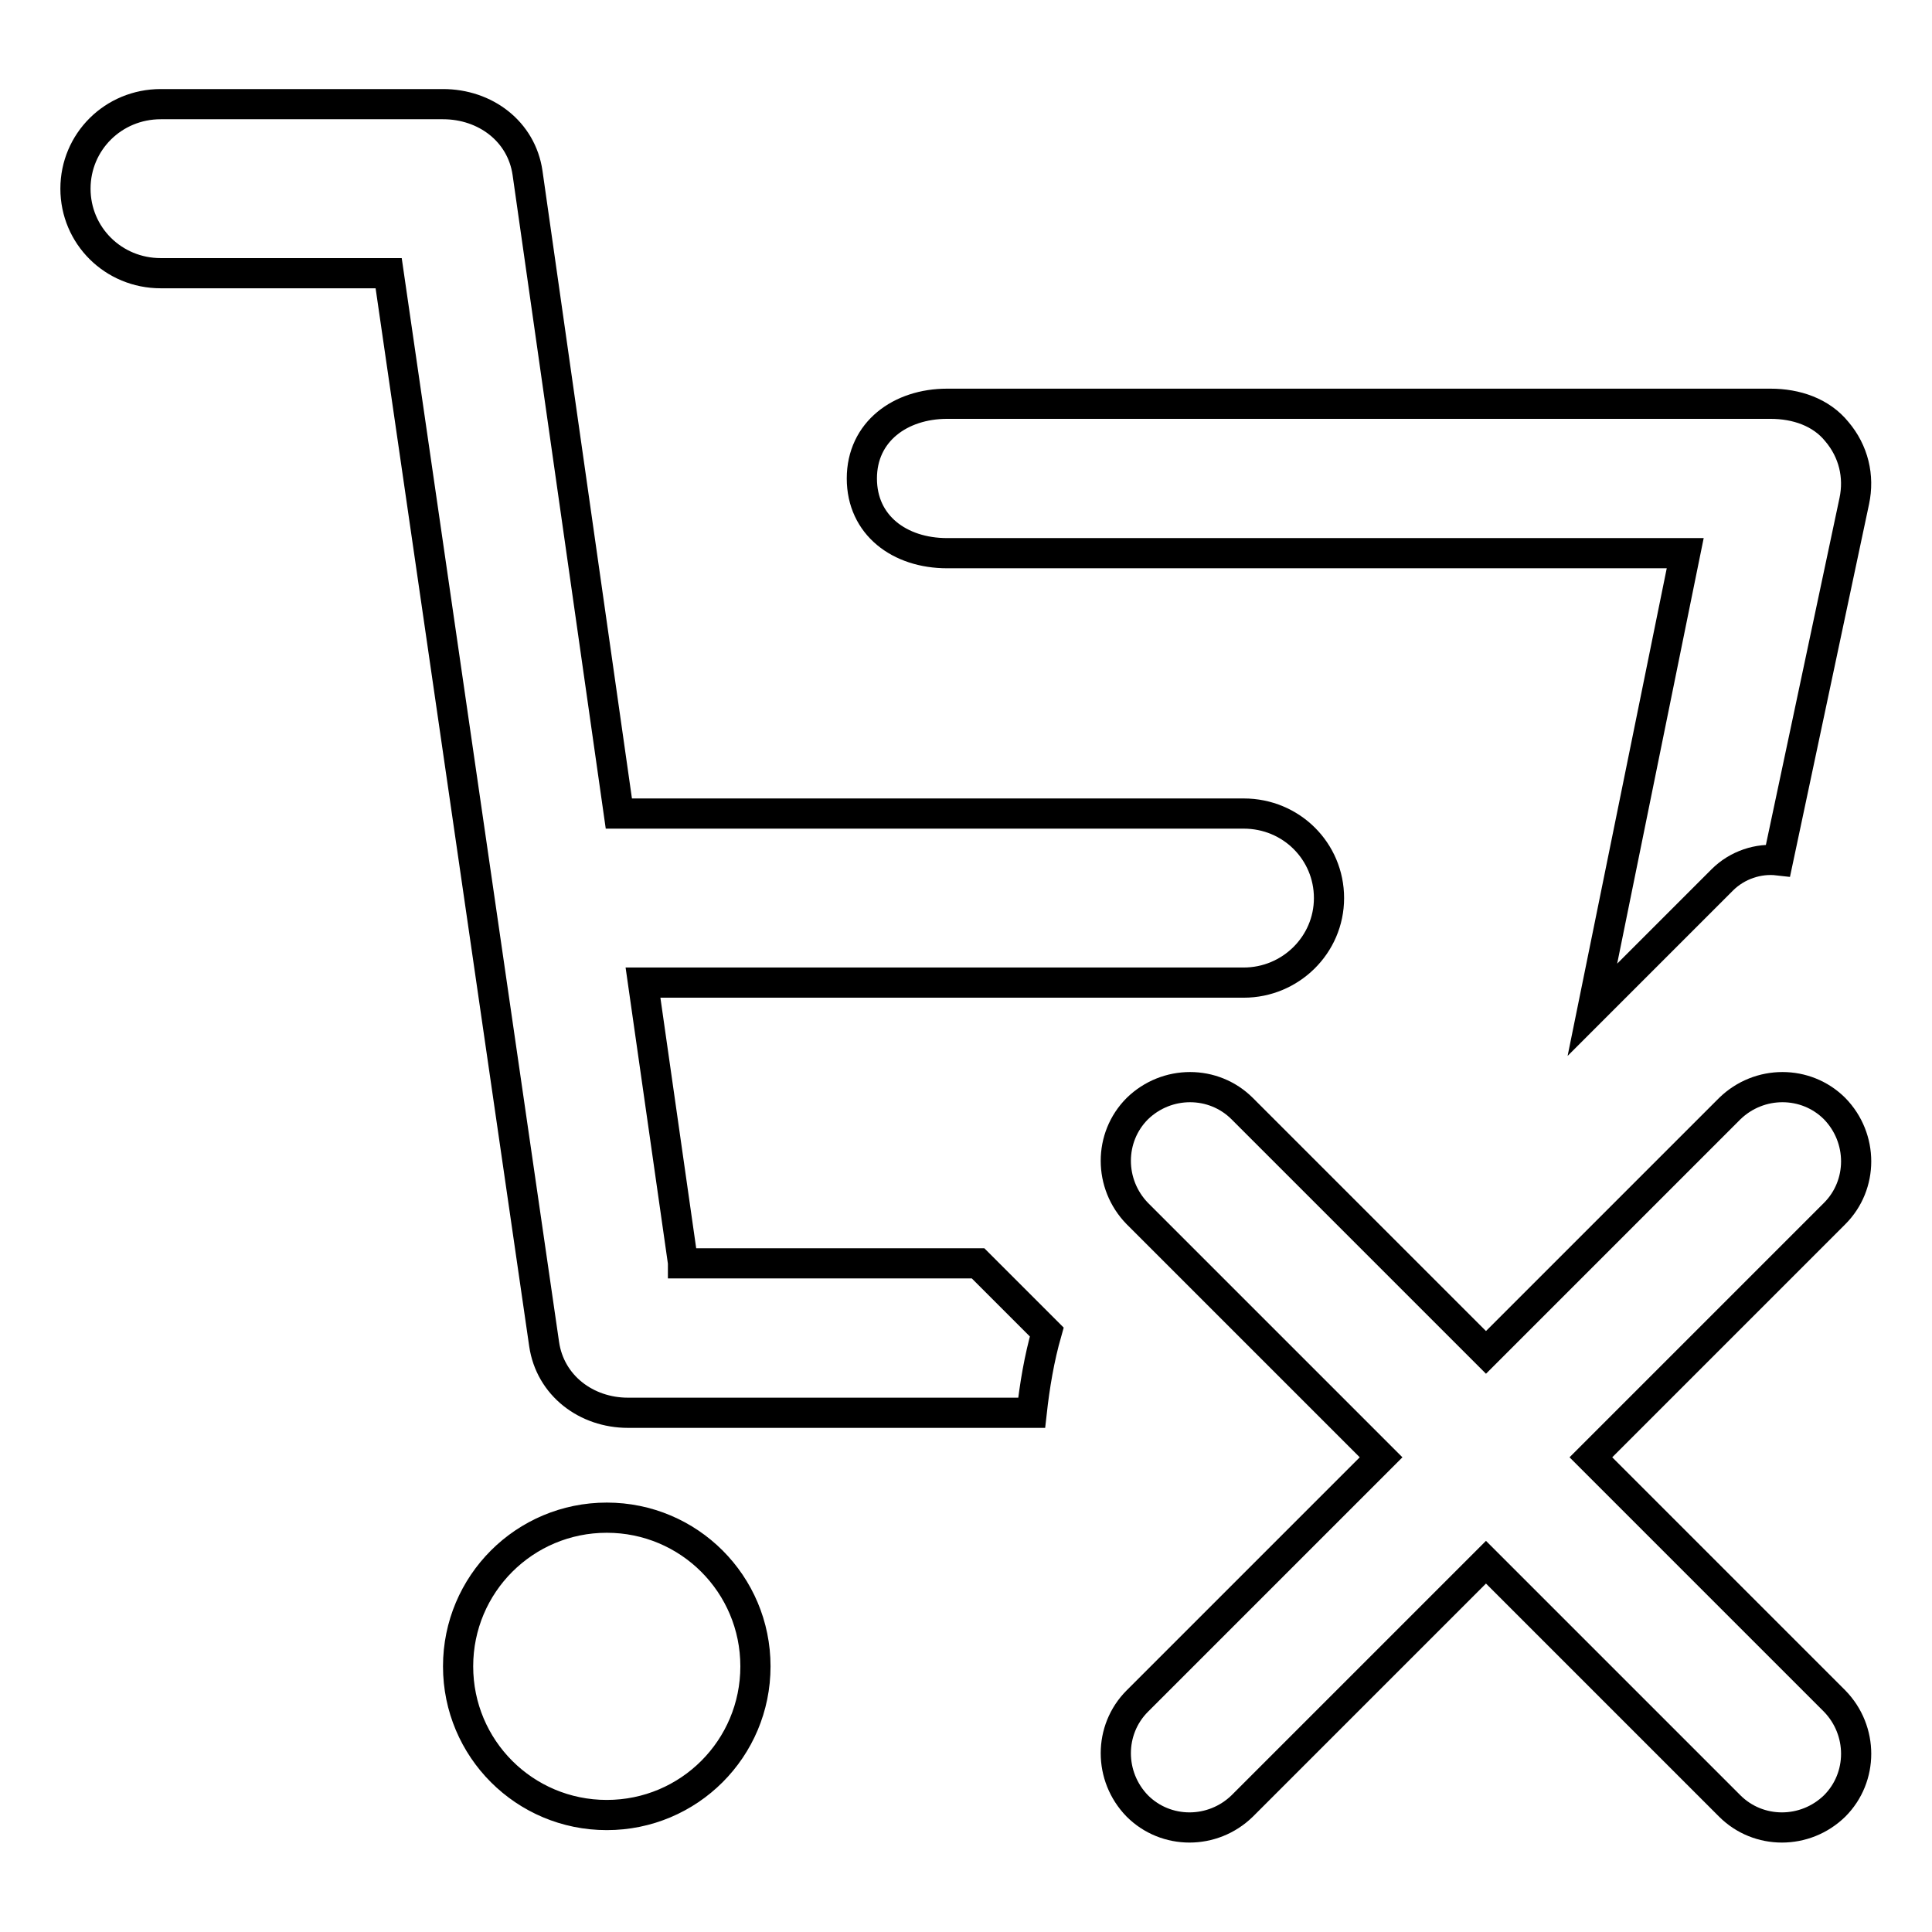
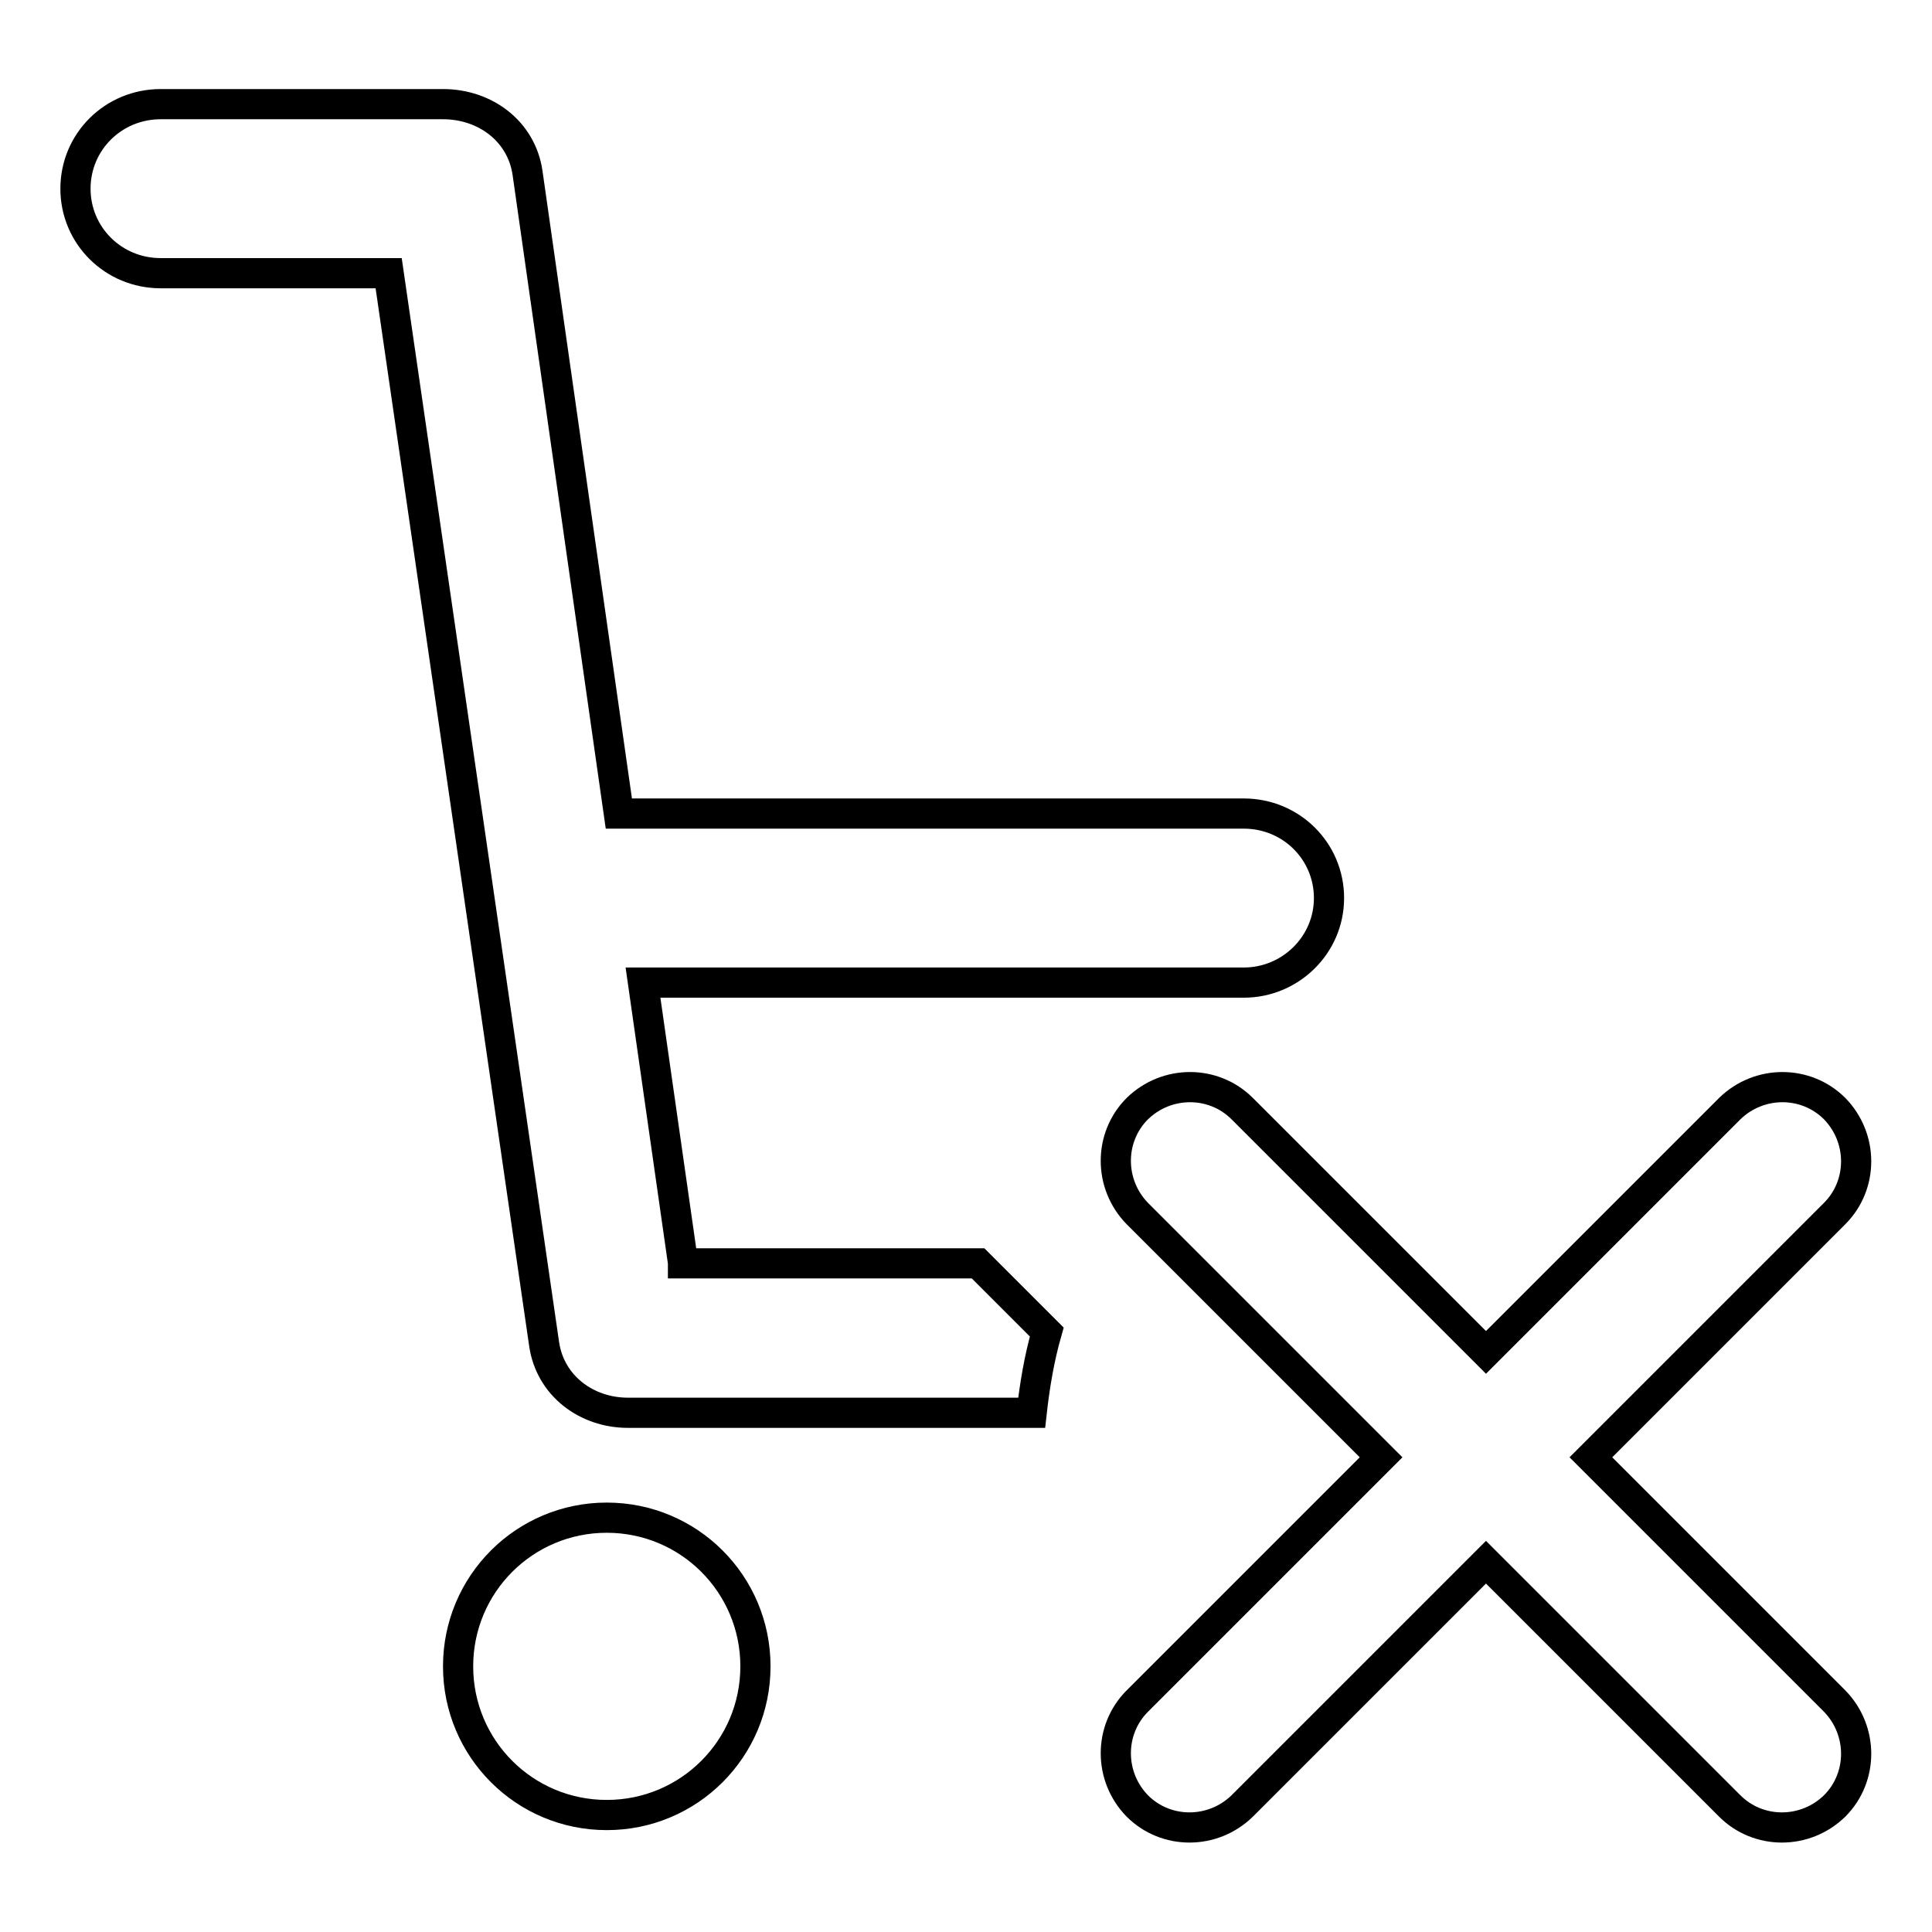
<svg xmlns="http://www.w3.org/2000/svg" version="1.1" x="0px" y="0px" viewBox="0 0 256 256" enable-background="new 0 0 256 256" xml:space="preserve">
  <g>
    <path stroke-width="4" fill-opacity="0" stroke="#000000" d="M80.4,201.1c-10.9,0-19.7,8.8-19.7,19.7s8.8,19.7,19.7,19.7c10.9,0,19.7-8.8,19.7-19.7 S91.3,201.1,80.4,201.1z M210.8,193.1l32.3-32.3c3.8-3.8,3.8-10,0-13.9c-3.8-3.8-10-3.8-13.9,0l-32.3,32.3l-32.3-32.3 c-3.8-3.8-10-3.8-13.9,0c-3.8,3.8-3.8,10,0,13.9l32.3,32.3l-32.3,32.3c-3.8,3.8-3.8,10,0,13.9c3.8,3.8,10,3.8,13.9,0l32.3-32.3 l32.3,32.3c3.8,3.8,10,3.8,13.9,0c3.8-3.8,3.8-10,0-13.9L210.8,193.1z" />
    <path stroke-width="4" fill-opacity="0" stroke="#000000" d="M90.5,167.3l-5.3-37.1h79.6c6.2,0,11.3-5,11.3-11.2s-5-11.2-11.3-11.2H82L69.9,22.9 c-0.8-5.5-5.6-9.1-11.2-9.1H21.3C15,13.8,10,18.8,10,25c0,6.2,5,11.2,11.3,11.2h30.2l20.6,141.9c0.8,5.5,5.6,9.1,11.1,9.1h53.5 c0.4-3.6,1-7.2,2-10.7l-9.1-9.1H90.5L90.5,167.3z" />
-     <path stroke-width="4" fill-opacity="0" stroke="#000000" d="M125.5,73.3h97.8L211,133.8l17.2-17.2c2-2,4.8-2.9,7.4-2.6l10.1-47.6c0.7-3.3-0.1-6.6-2.3-9.2 c-2.1-2.6-5.4-3.7-8.8-3.7H125.5c-6.2,0-11.3,3.7-11.3,9.9S119.2,73.3,125.5,73.3L125.5,73.3z" />
  </g>
</svg>